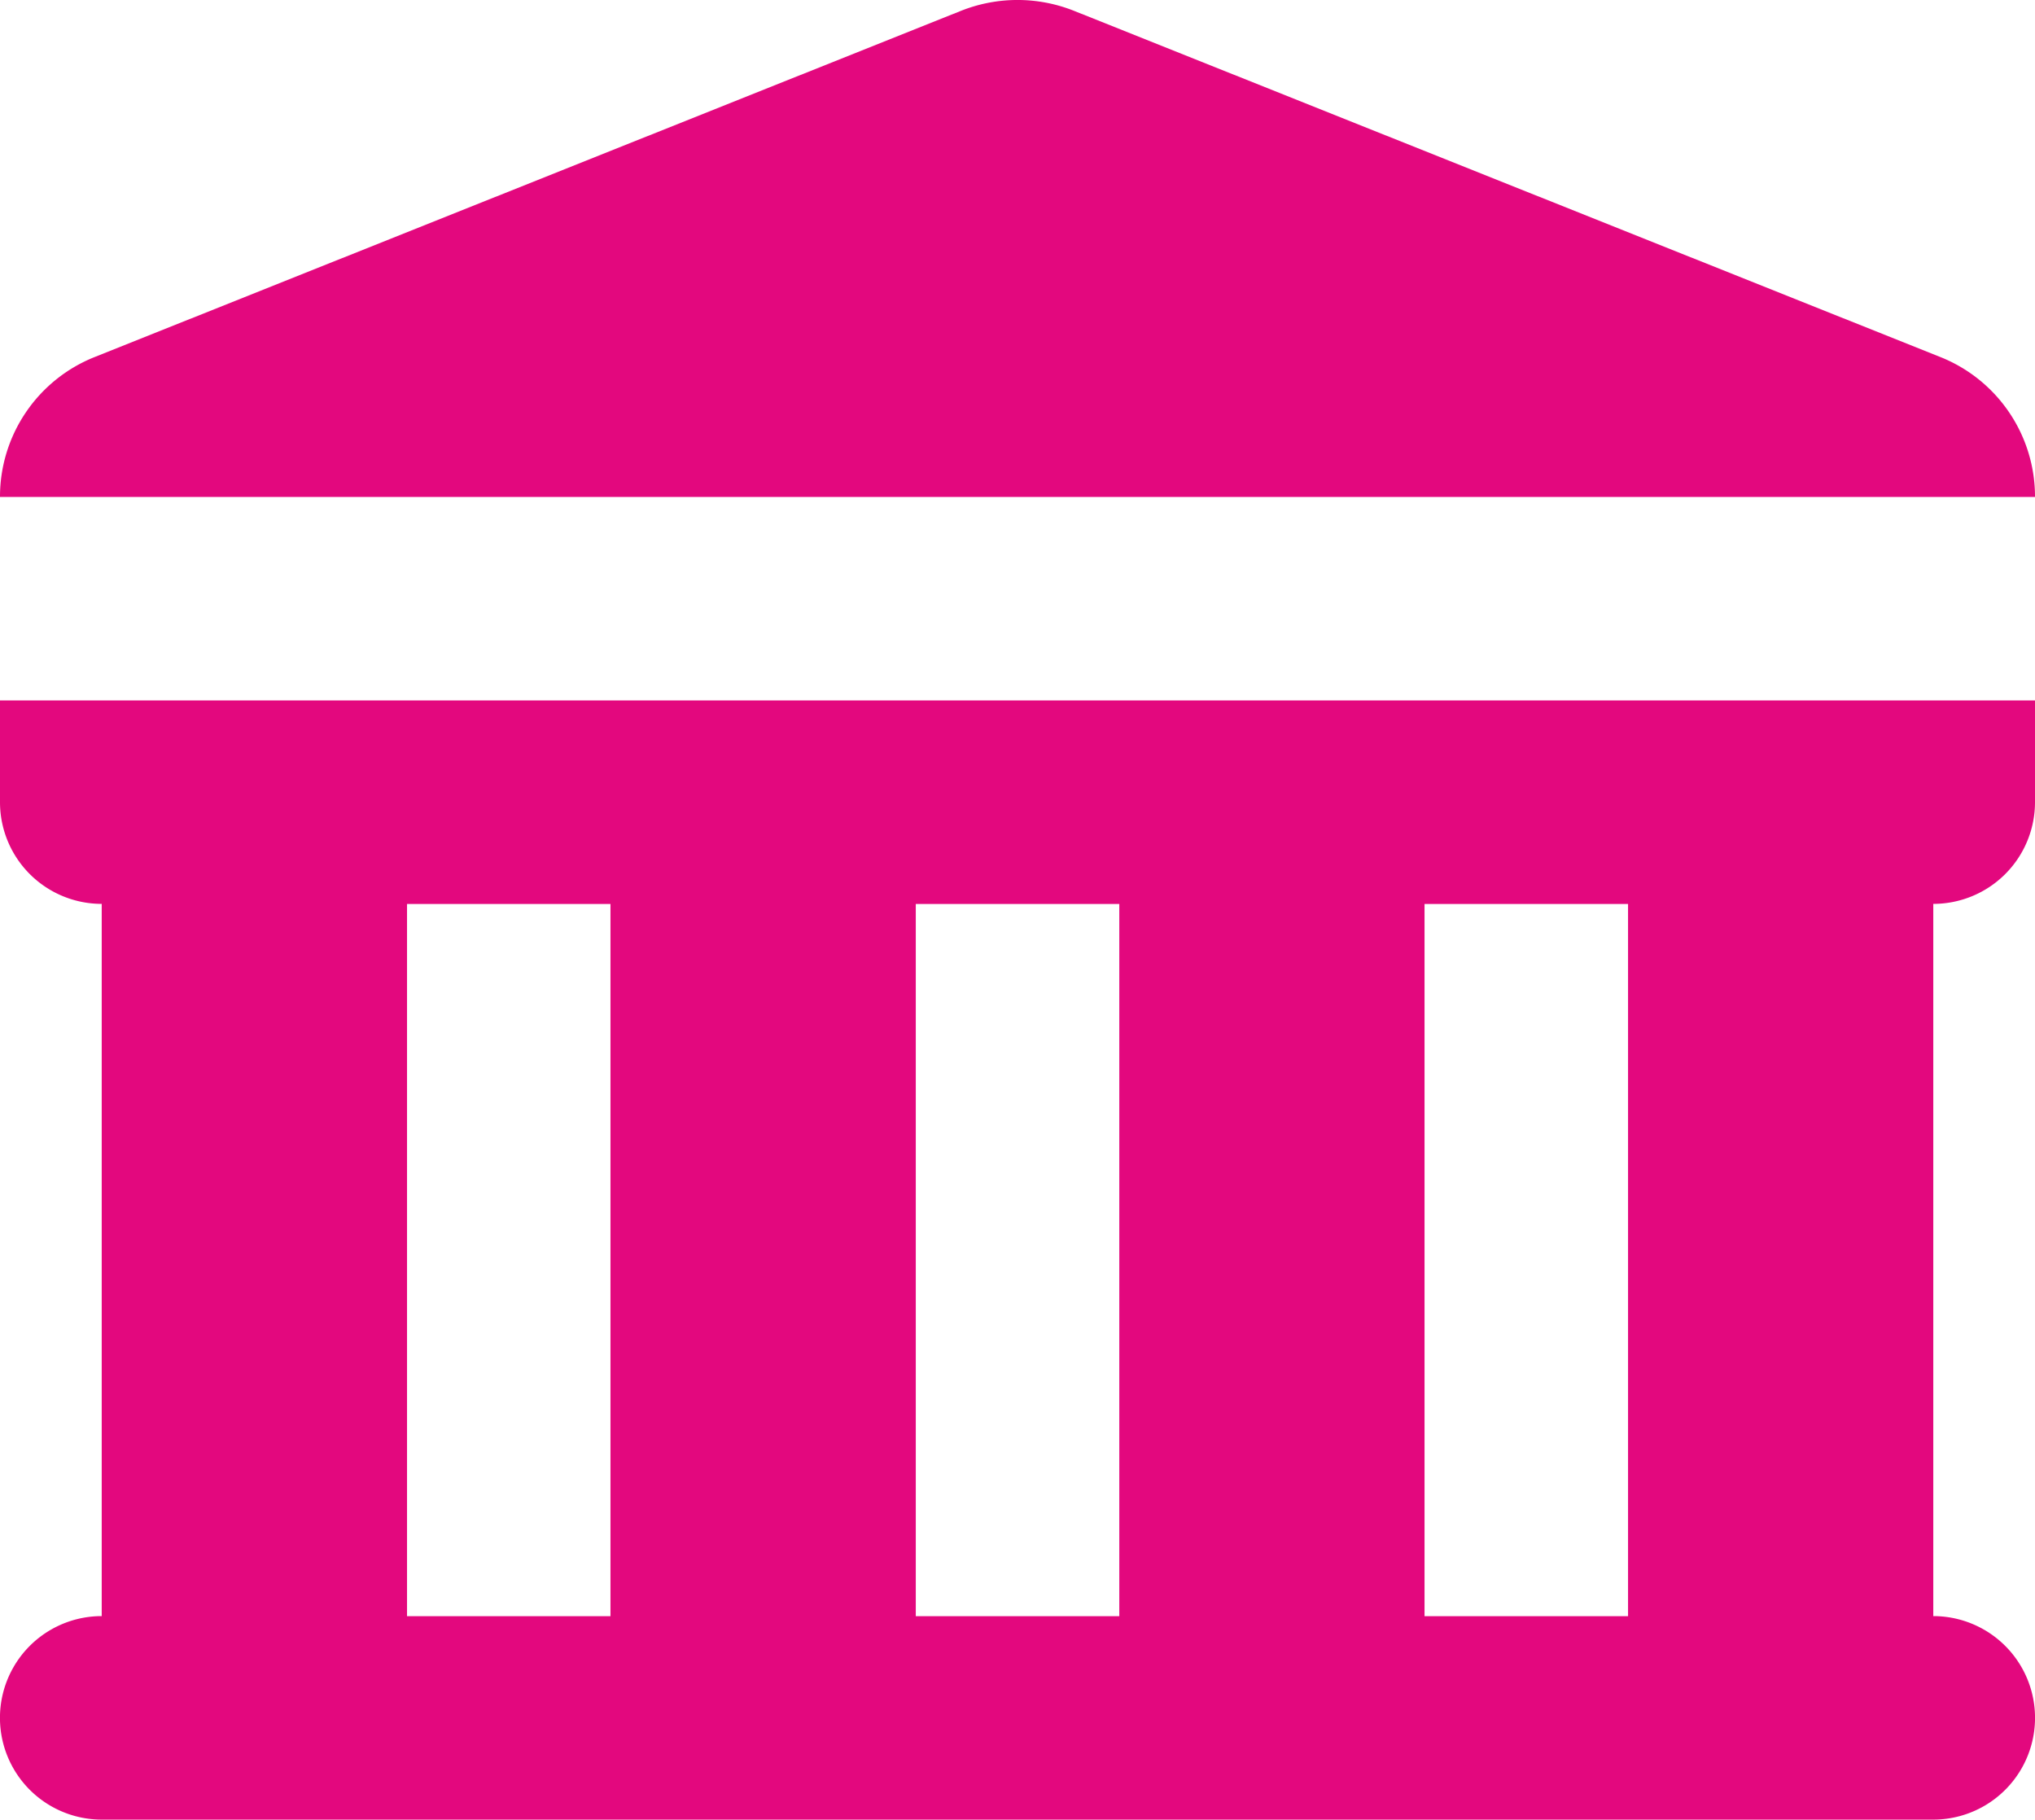
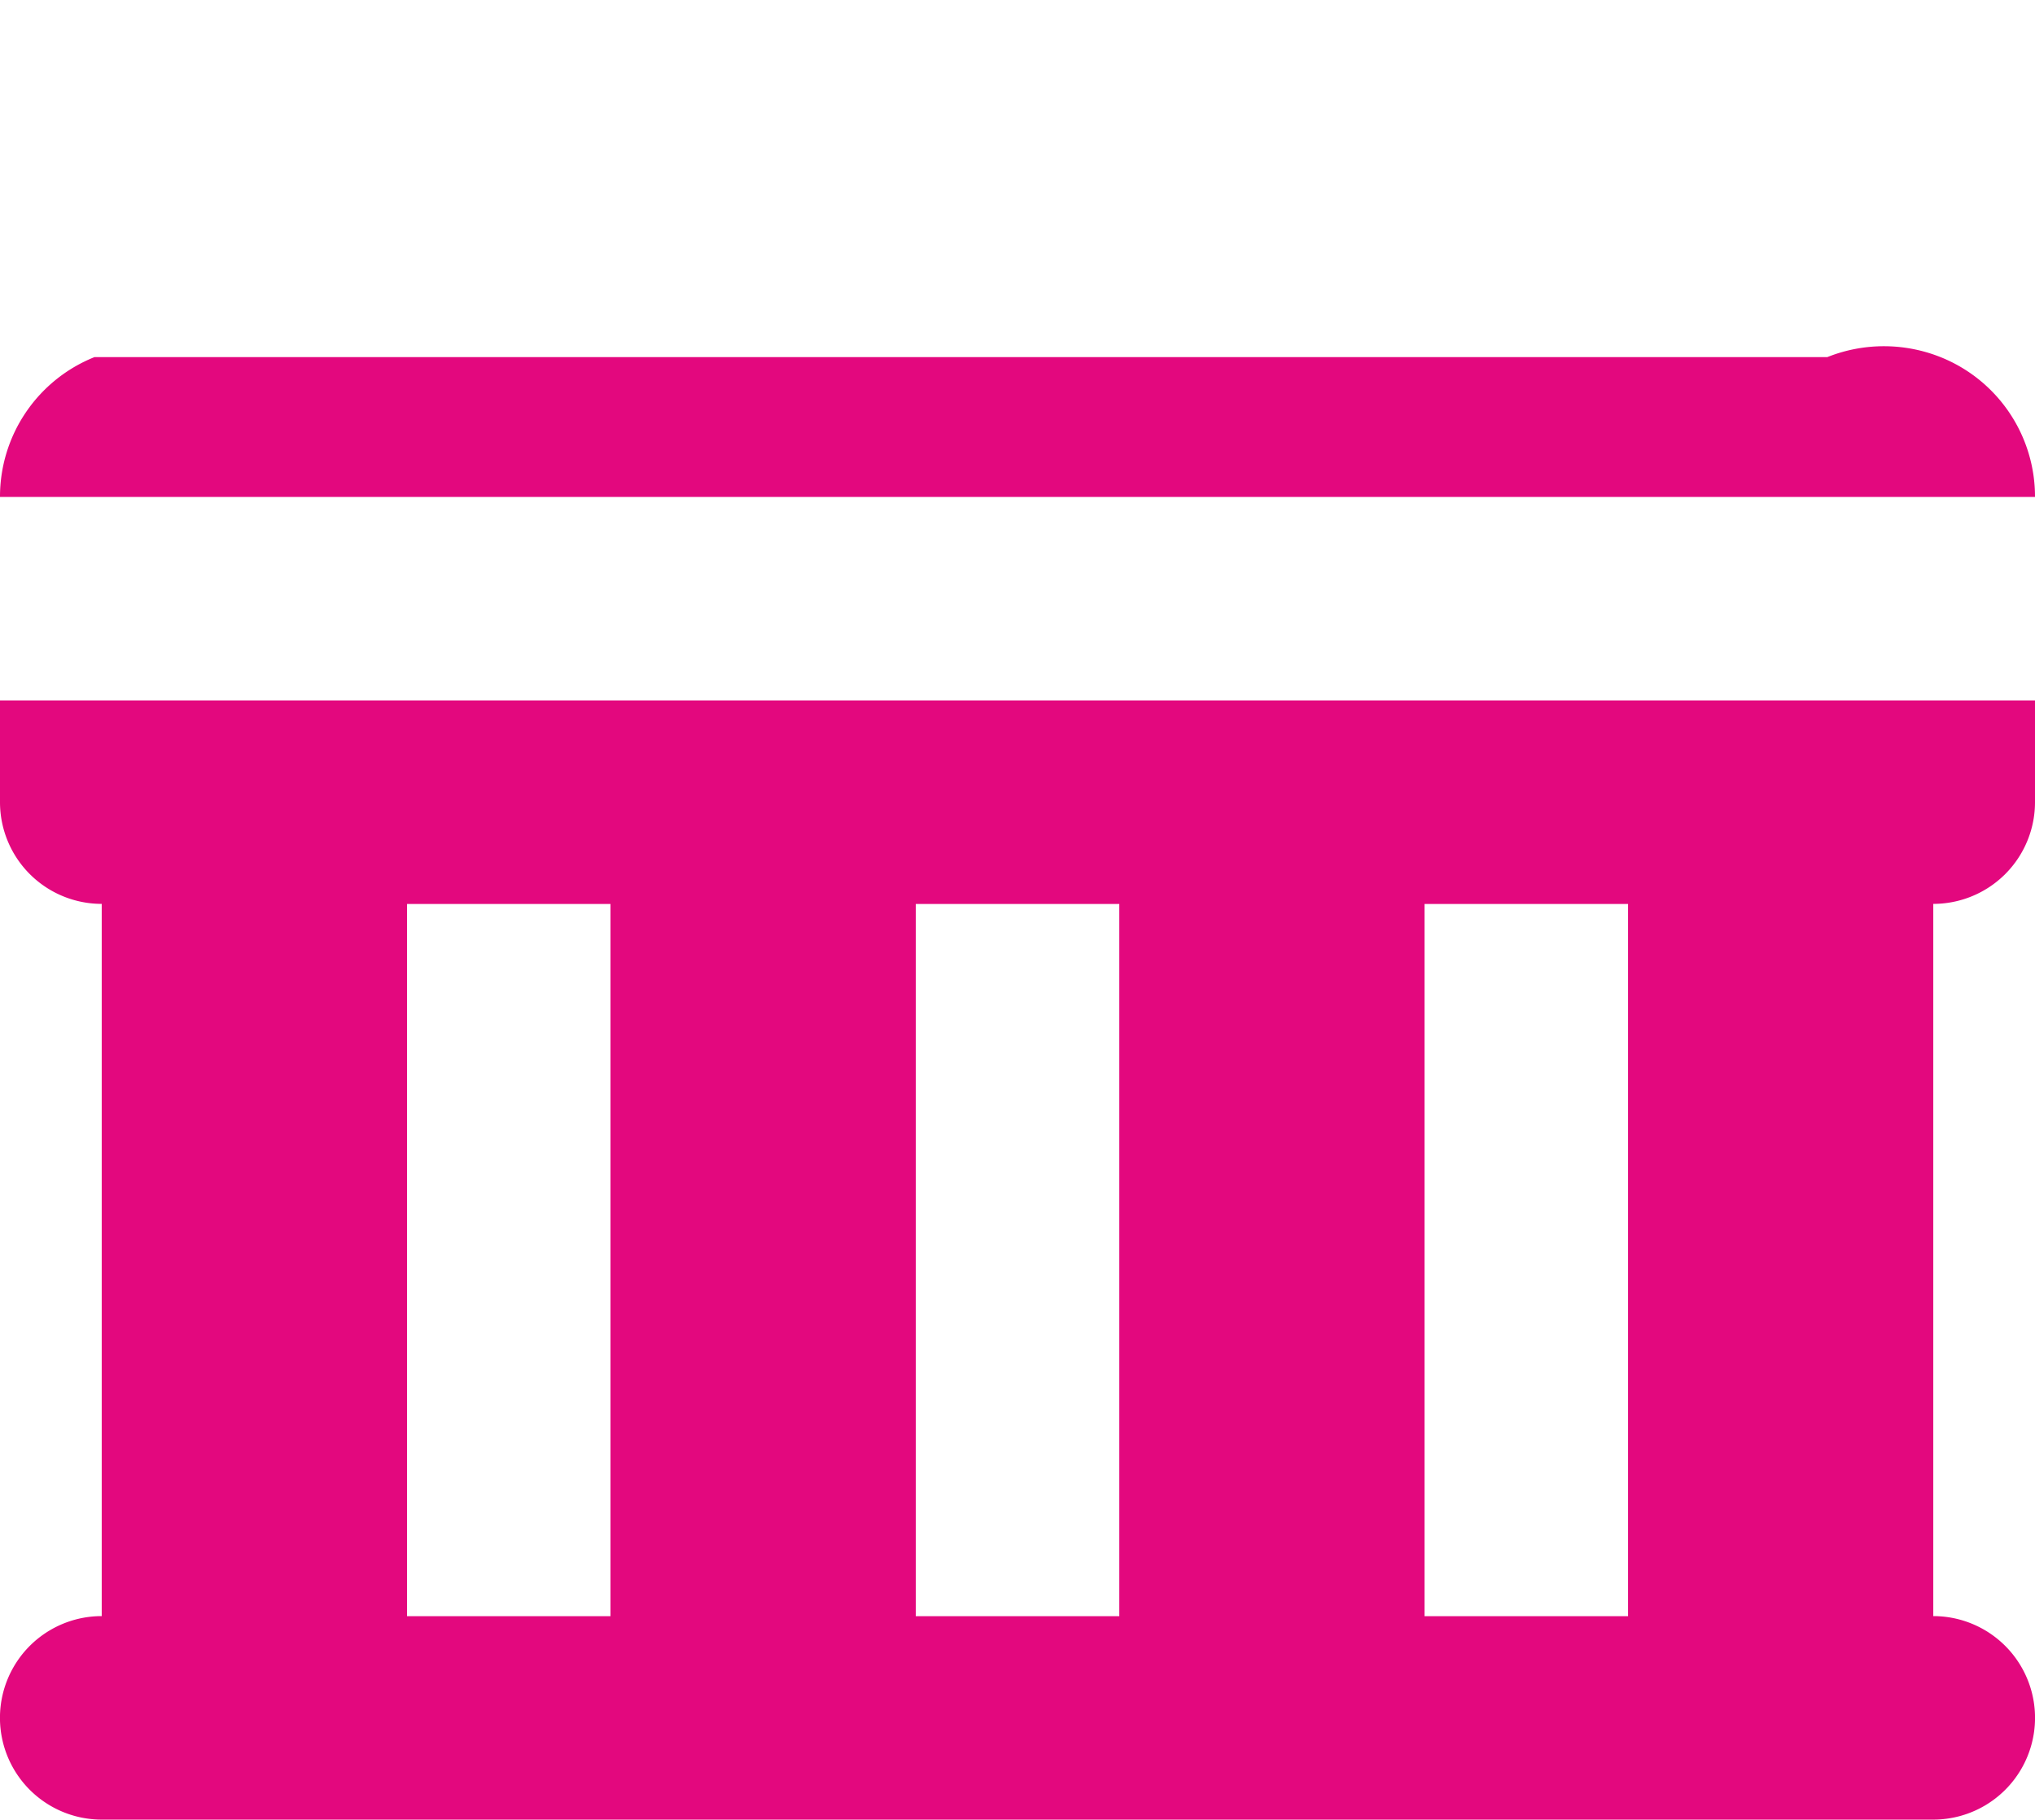
<svg xmlns="http://www.w3.org/2000/svg" width="27.828" height="24.884" viewBox="0 0 27.828 24.884">
-   <path id="icono-banca" d="M0,7.912H27.828A2.055,2.055,0,0,0,26.537,6L14.689,1.265a2.087,2.087,0,0,0-1.55,0L1.291,6A2.055,2.055,0,0,0,0,7.912Zm0,2.783v1.391a1.391,1.391,0,0,0,1.391,1.391v9.74a1.391,1.391,0,0,0,0,2.783H26.437a1.391,1.391,0,0,0,0-2.783v-9.74a1.391,1.391,0,0,0,1.391-1.391V10.695Zm5.566,2.783H8.348v9.74H5.566Zm9.74,0H12.523v9.74h2.783Zm4.174,0h2.783v9.74H19.48Z" transform="translate(0 -1.116)" fill="#e3087e" fill-rule="evenodd" />
+   <path id="icono-banca" d="M0,7.912H27.828A2.055,2.055,0,0,0,26.537,6a2.087,2.087,0,0,0-1.55,0L1.291,6A2.055,2.055,0,0,0,0,7.912Zm0,2.783v1.391a1.391,1.391,0,0,0,1.391,1.391v9.74a1.391,1.391,0,0,0,0,2.783H26.437a1.391,1.391,0,0,0,0-2.783v-9.74a1.391,1.391,0,0,0,1.391-1.391V10.695Zm5.566,2.783H8.348v9.74H5.566Zm9.74,0H12.523v9.74h2.783Zm4.174,0h2.783v9.74H19.48Z" transform="translate(0 -1.116)" fill="#e3087e" fill-rule="evenodd" />
</svg>